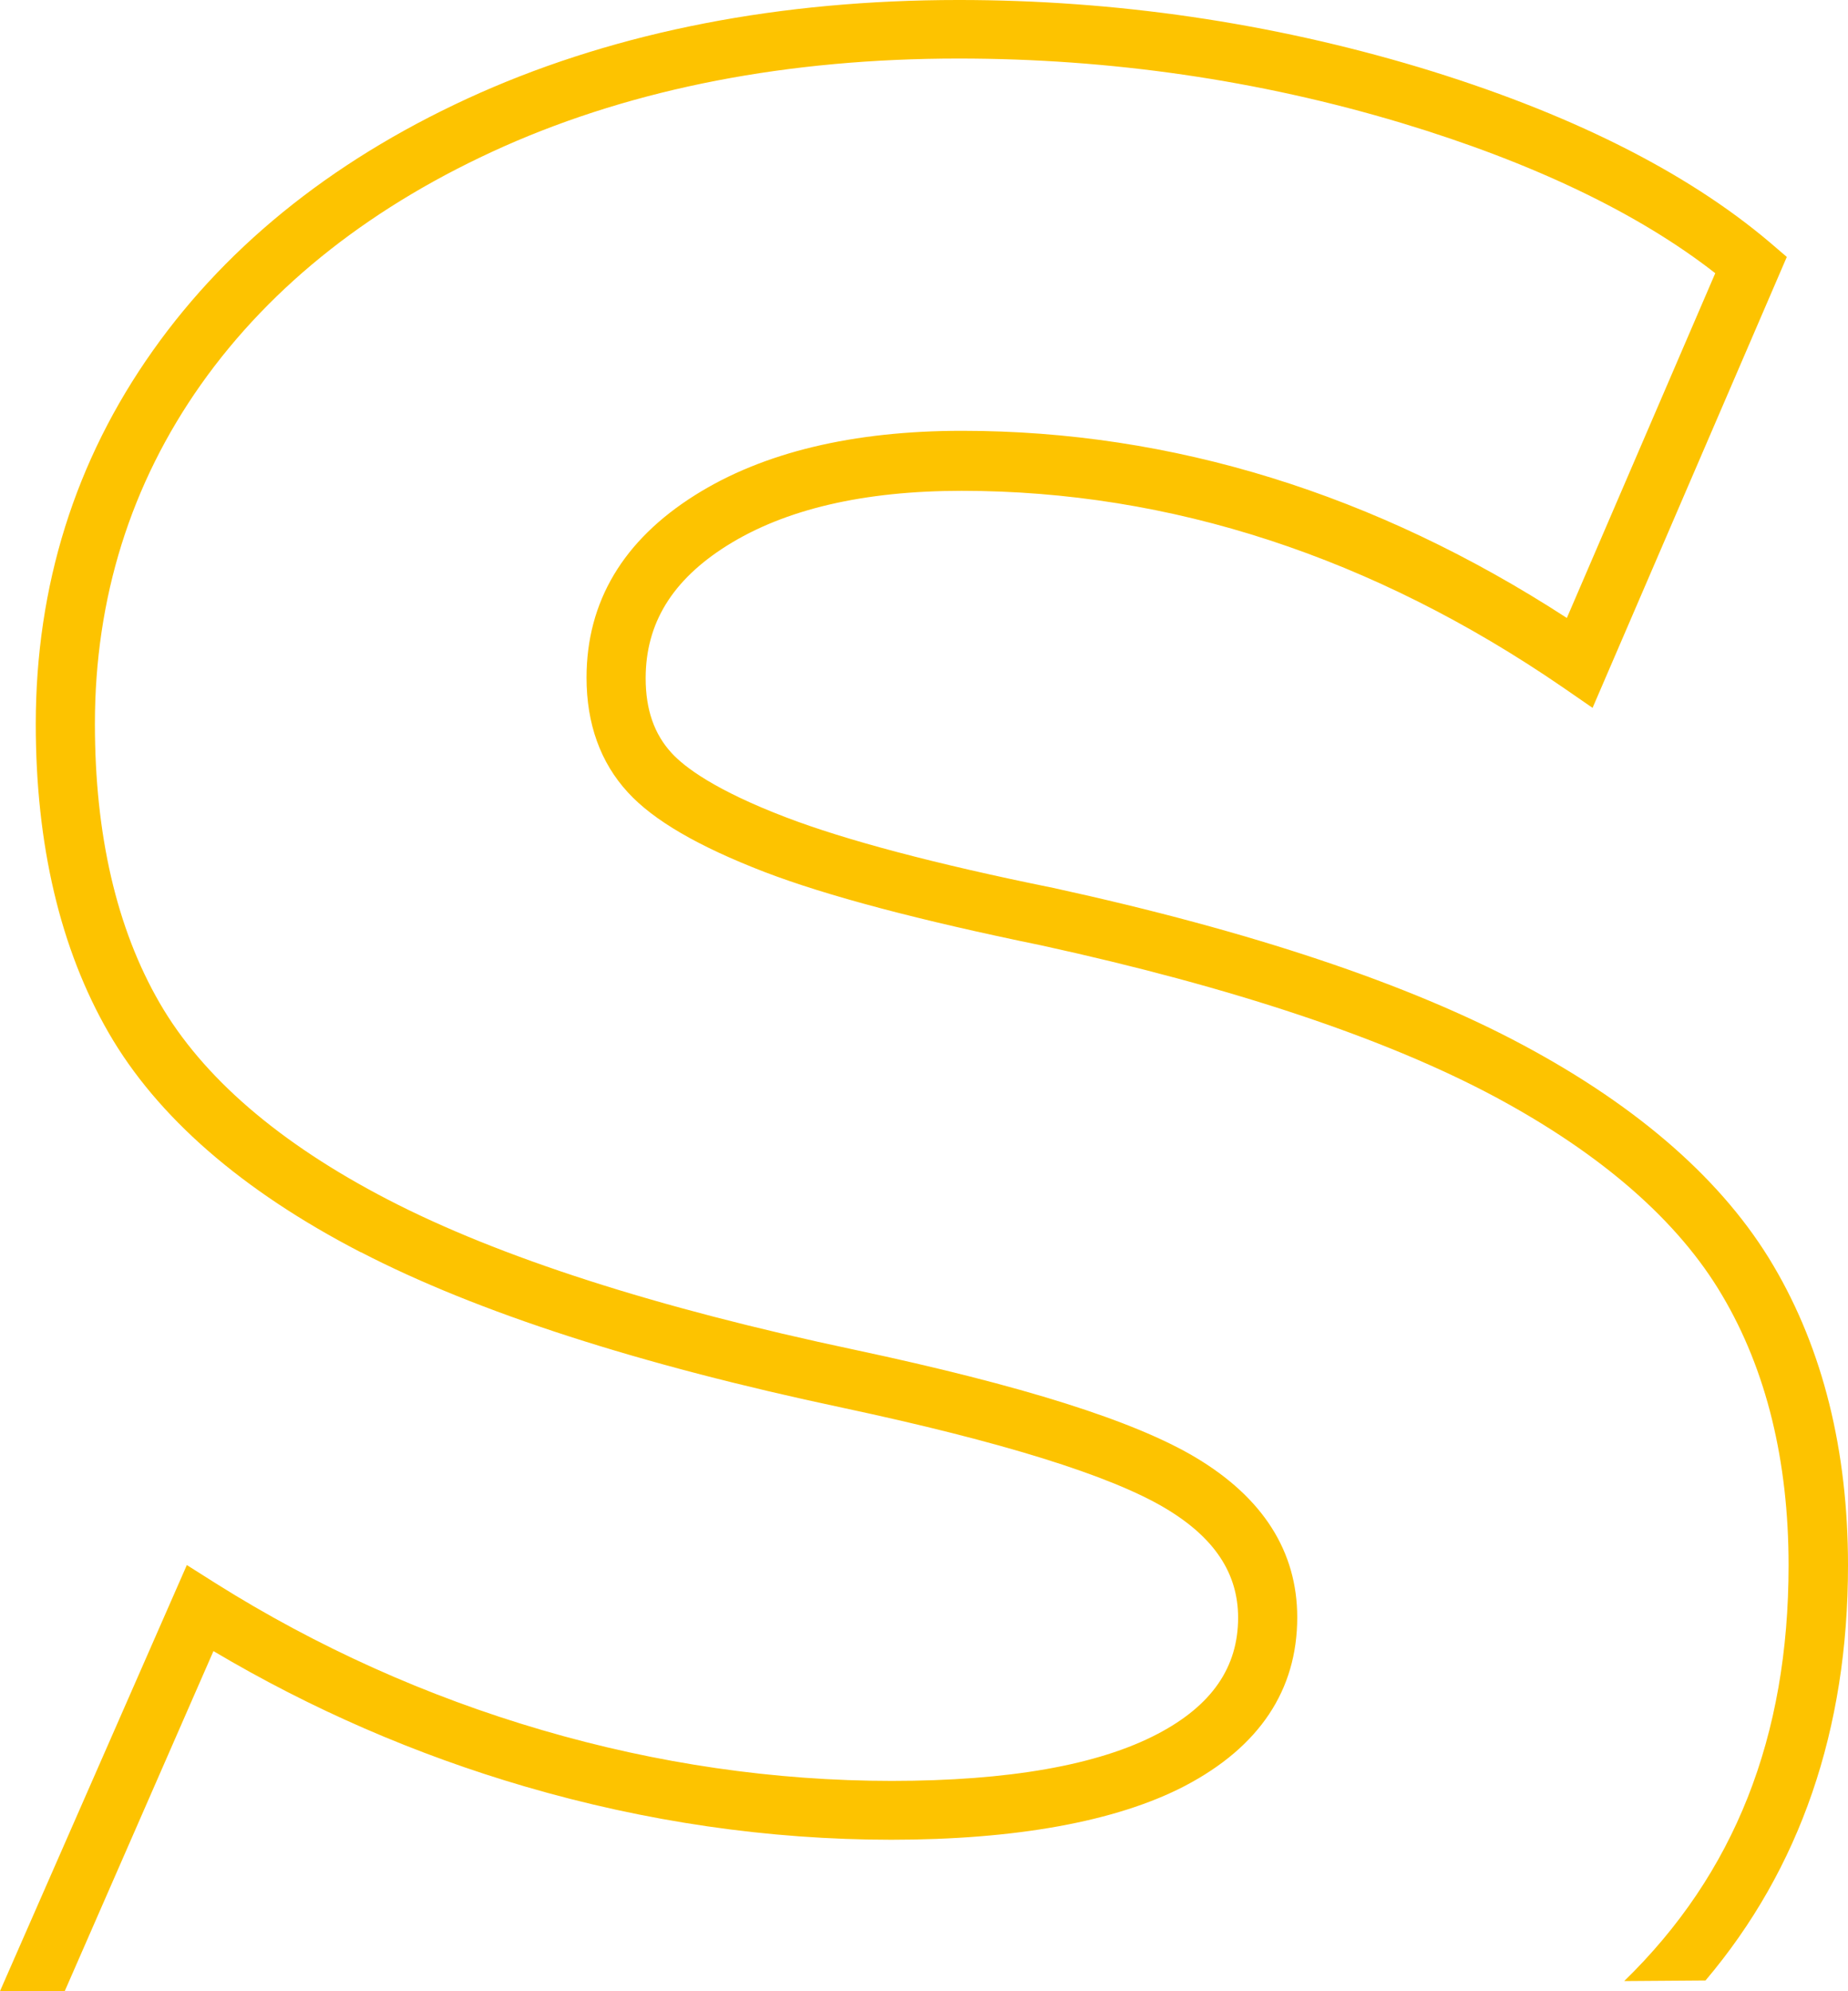
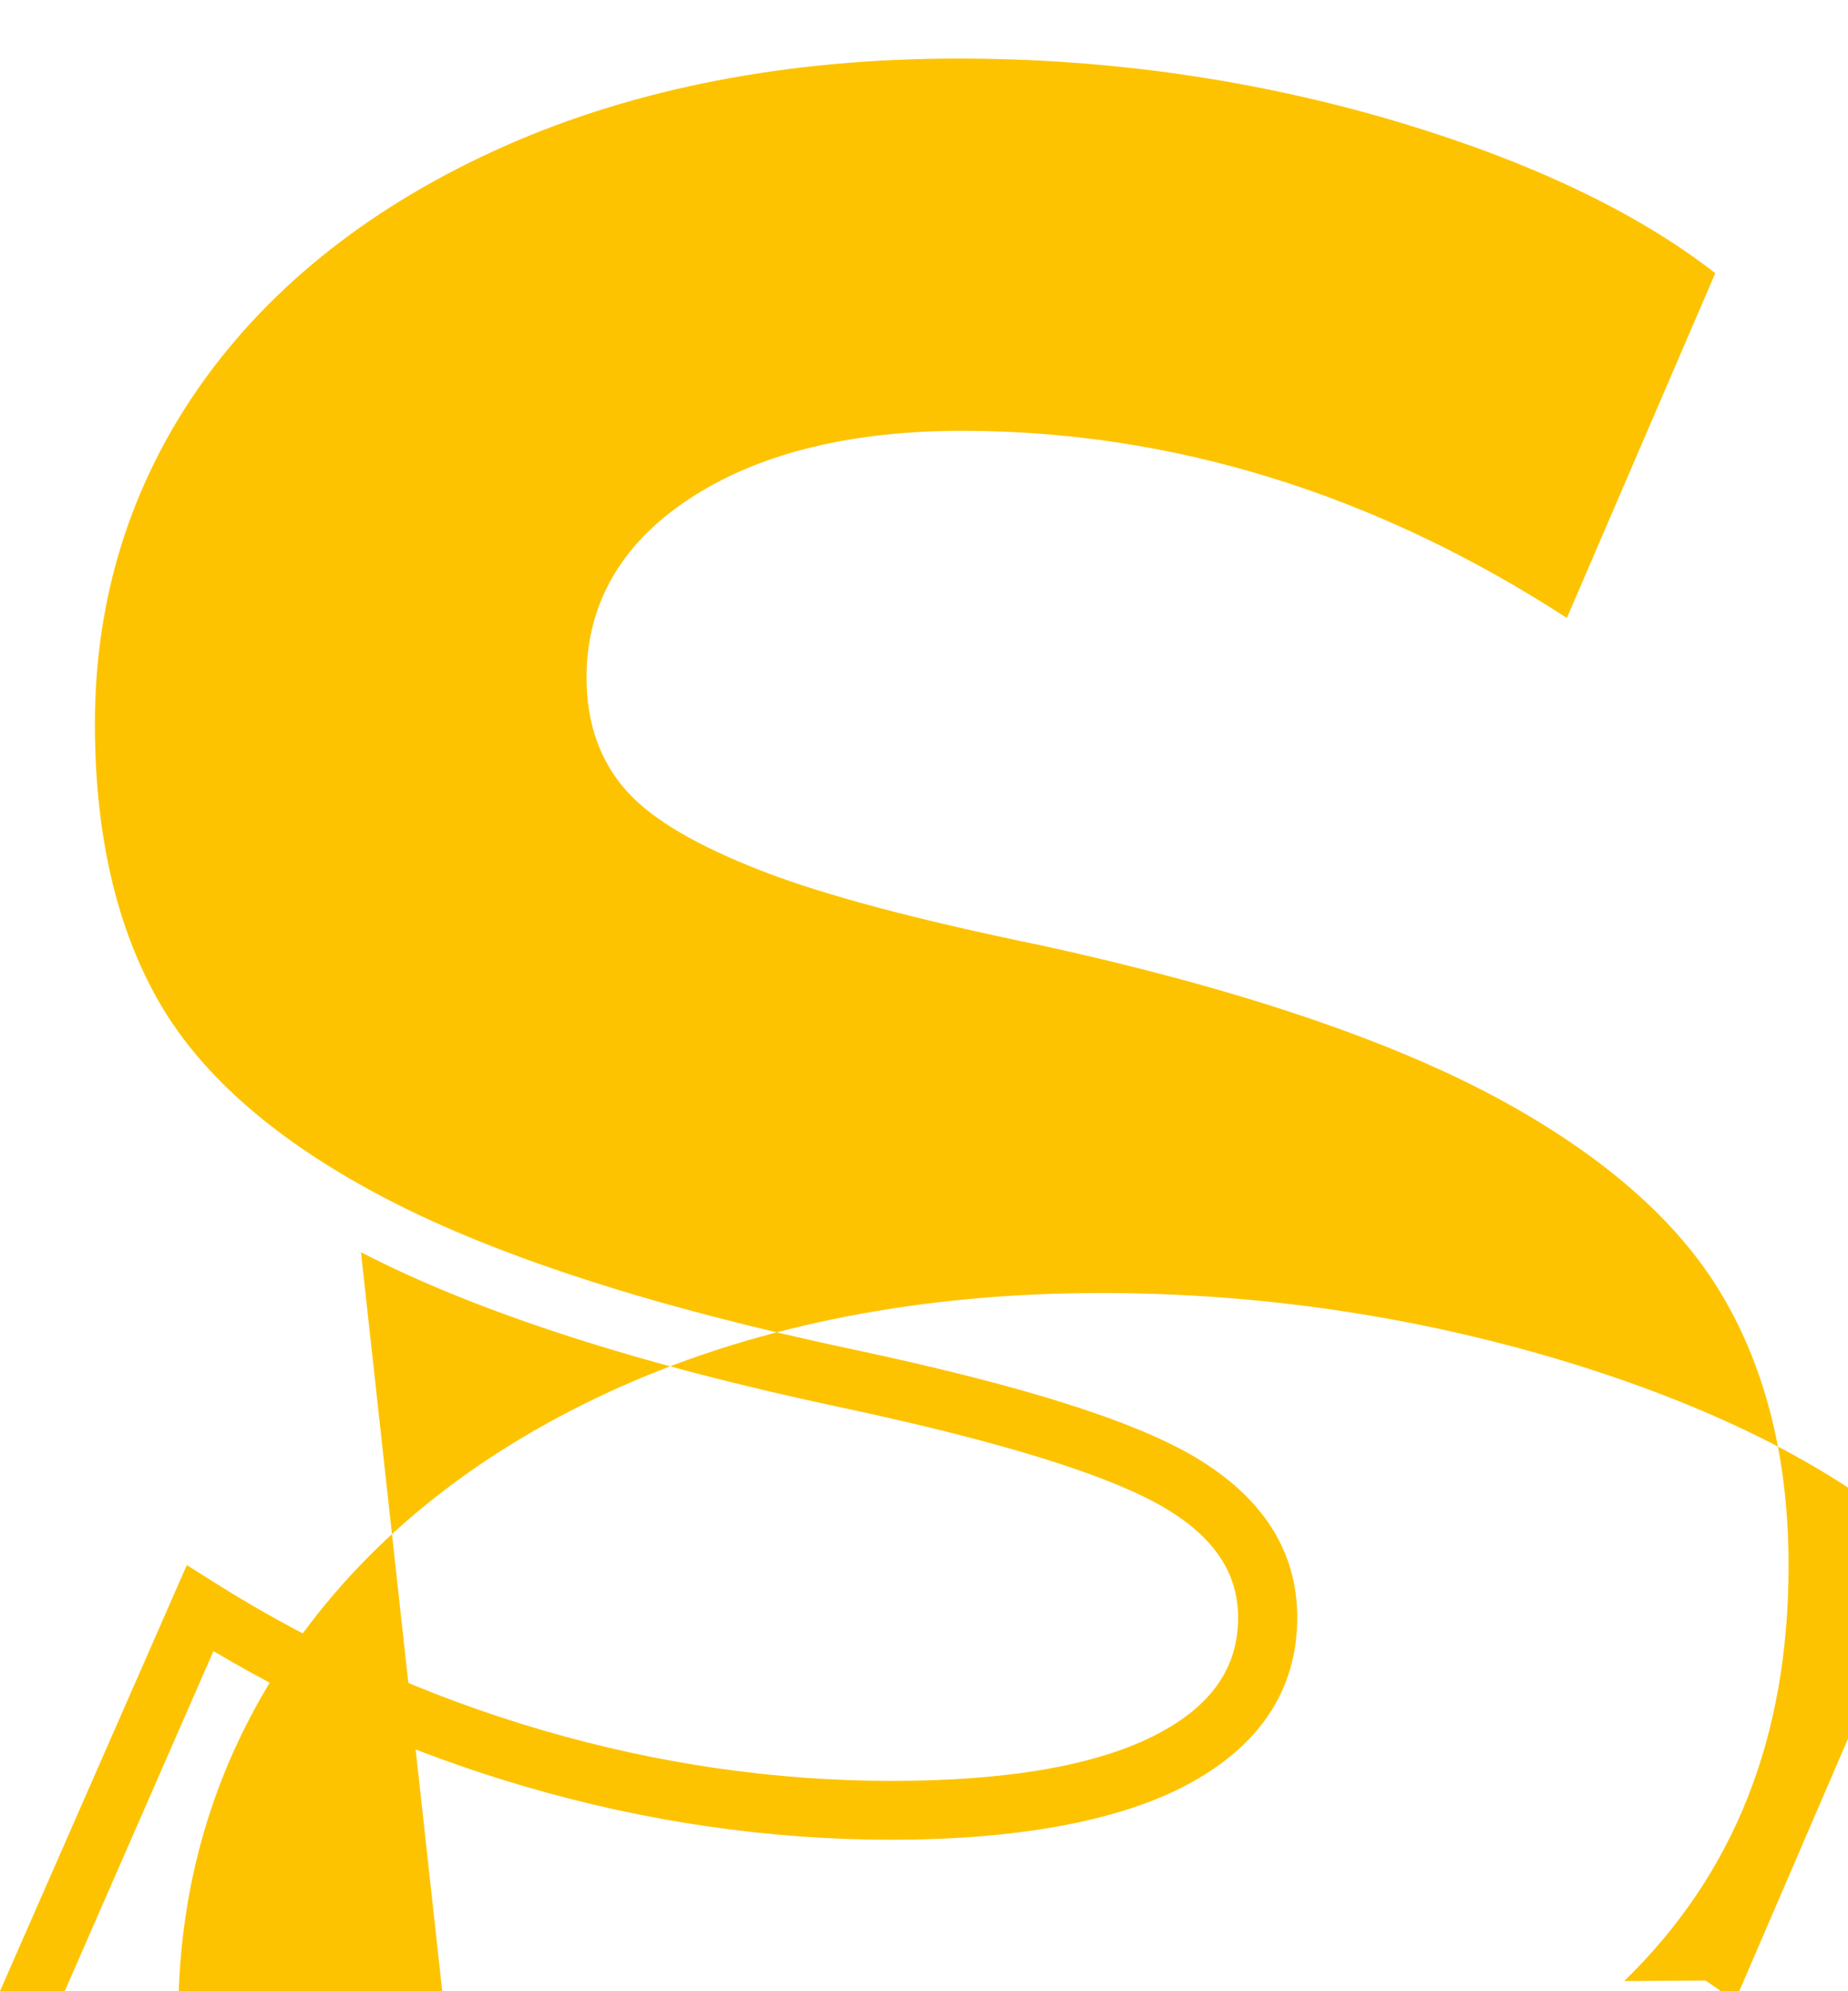
<svg xmlns="http://www.w3.org/2000/svg" id="Ebene_1" viewBox="0 0 62.51 67.34">
  <defs>
    <style>.cls-1{fill:#fdc300;}</style>
  </defs>
-   <path class="cls-1" d="M12.21,42.35c3.92,2.03,9.4,3.8,16.29,5.26,5.39,1.15,9.06,2.29,10.92,3.4,1.66,.99,2.46,2.2,2.46,3.7,0,1.68-.89,2.97-2.72,3.93-2.02,1.06-5.05,1.59-9,1.59s-7.94-.58-11.83-1.72c-3.9-1.14-7.61-2.81-11.03-4.96l-.98-.62L0,67.34H2.19l5.03-11.5c3.3,1.96,6.84,3.5,10.54,4.58,4.07,1.19,8.24,1.8,12.39,1.8s7.59-.6,9.93-1.82c2.52-1.32,3.8-3.24,3.8-5.7,0-2.23-1.16-4.05-3.44-5.41-2.08-1.24-5.85-2.43-11.53-3.64-6.71-1.42-12.03-3.13-15.79-5.08-3.67-1.9-6.27-4.14-7.72-6.65-1.46-2.52-2.19-5.7-2.19-9.44,0-4.25,1.21-8.11,3.59-11.48,2.4-3.39,5.85-6.09,10.25-8.05,4.44-1.97,9.61-2.97,15.38-2.97,5.12,0,10.16,.73,14.98,2.18,4.44,1.34,8.01,3.05,10.61,5.08l-5.02,11.66c-6.47-4.2-13.35-6.33-20.46-6.33-3.69,0-6.73,.73-9.02,2.17-2.44,1.53-3.68,3.61-3.68,6.18,0,1.56,.47,2.87,1.4,3.88,.87,.95,2.39,1.83,4.62,2.69,2.11,.81,5.26,1.64,9.35,2.48,6.5,1.42,11.67,3.15,15.37,5.13,3.61,1.94,6.2,4.2,7.68,6.72,1.49,2.52,2.24,5.59,2.24,9.12,0,5.81-1.83,10.43-5.56,14.06l2.75-.02c3.2-3.78,4.82-8.48,4.82-14.04,0-3.89-.85-7.3-2.52-10.13-1.67-2.84-4.52-5.35-8.46-7.46-3.86-2.07-9.21-3.86-15.9-5.32-4-.81-7.04-1.62-9.05-2.39-2.38-.91-3.42-1.69-3.86-2.17-.59-.64-.88-1.47-.88-2.53,0-1.86,.9-3.32,2.74-4.48,1.97-1.24,4.64-1.86,7.95-1.86,7.07,0,13.92,2.24,20.34,6.65l1,.69,6.57-15.25-.56-.48c-2.85-2.42-6.86-4.42-11.9-5.94-5.01-1.5-10.24-2.27-15.55-2.27-6.04,0-11.49,1.06-16.19,3.14-4.73,2.1-8.46,5.03-11.07,8.72-2.63,3.71-3.96,7.96-3.96,12.63,0,4.09,.83,7.6,2.46,10.43,1.64,2.85,4.51,5.35,8.53,7.43Z" />
+   <path class="cls-1" d="M12.21,42.35c3.92,2.03,9.4,3.8,16.29,5.26,5.39,1.15,9.06,2.29,10.92,3.4,1.66,.99,2.46,2.2,2.46,3.7,0,1.68-.89,2.97-2.72,3.93-2.02,1.06-5.05,1.59-9,1.59s-7.94-.58-11.83-1.72c-3.9-1.14-7.61-2.81-11.03-4.96l-.98-.62L0,67.34H2.19l5.03-11.5c3.3,1.96,6.84,3.5,10.54,4.58,4.07,1.19,8.24,1.8,12.39,1.8s7.59-.6,9.93-1.82c2.52-1.32,3.8-3.24,3.8-5.7,0-2.23-1.16-4.05-3.44-5.41-2.08-1.24-5.85-2.43-11.53-3.64-6.71-1.42-12.03-3.13-15.79-5.08-3.67-1.9-6.27-4.14-7.72-6.65-1.46-2.52-2.19-5.7-2.19-9.44,0-4.25,1.21-8.11,3.59-11.48,2.4-3.39,5.85-6.09,10.25-8.05,4.44-1.97,9.61-2.97,15.38-2.97,5.12,0,10.16,.73,14.98,2.18,4.44,1.34,8.01,3.05,10.61,5.08l-5.02,11.66c-6.47-4.2-13.35-6.33-20.46-6.33-3.69,0-6.73,.73-9.02,2.17-2.44,1.53-3.68,3.61-3.68,6.18,0,1.56,.47,2.87,1.4,3.88,.87,.95,2.39,1.83,4.62,2.69,2.11,.81,5.26,1.64,9.35,2.48,6.5,1.42,11.67,3.15,15.37,5.13,3.61,1.94,6.2,4.2,7.68,6.72,1.49,2.52,2.24,5.59,2.24,9.12,0,5.81-1.83,10.43-5.56,14.06l2.75-.02l1,.69,6.57-15.25-.56-.48c-2.85-2.42-6.86-4.42-11.9-5.94-5.01-1.5-10.24-2.27-15.55-2.27-6.04,0-11.49,1.06-16.19,3.14-4.73,2.1-8.46,5.03-11.07,8.72-2.63,3.71-3.96,7.96-3.96,12.63,0,4.09,.83,7.6,2.46,10.43,1.64,2.85,4.51,5.35,8.53,7.43Z" />
</svg>